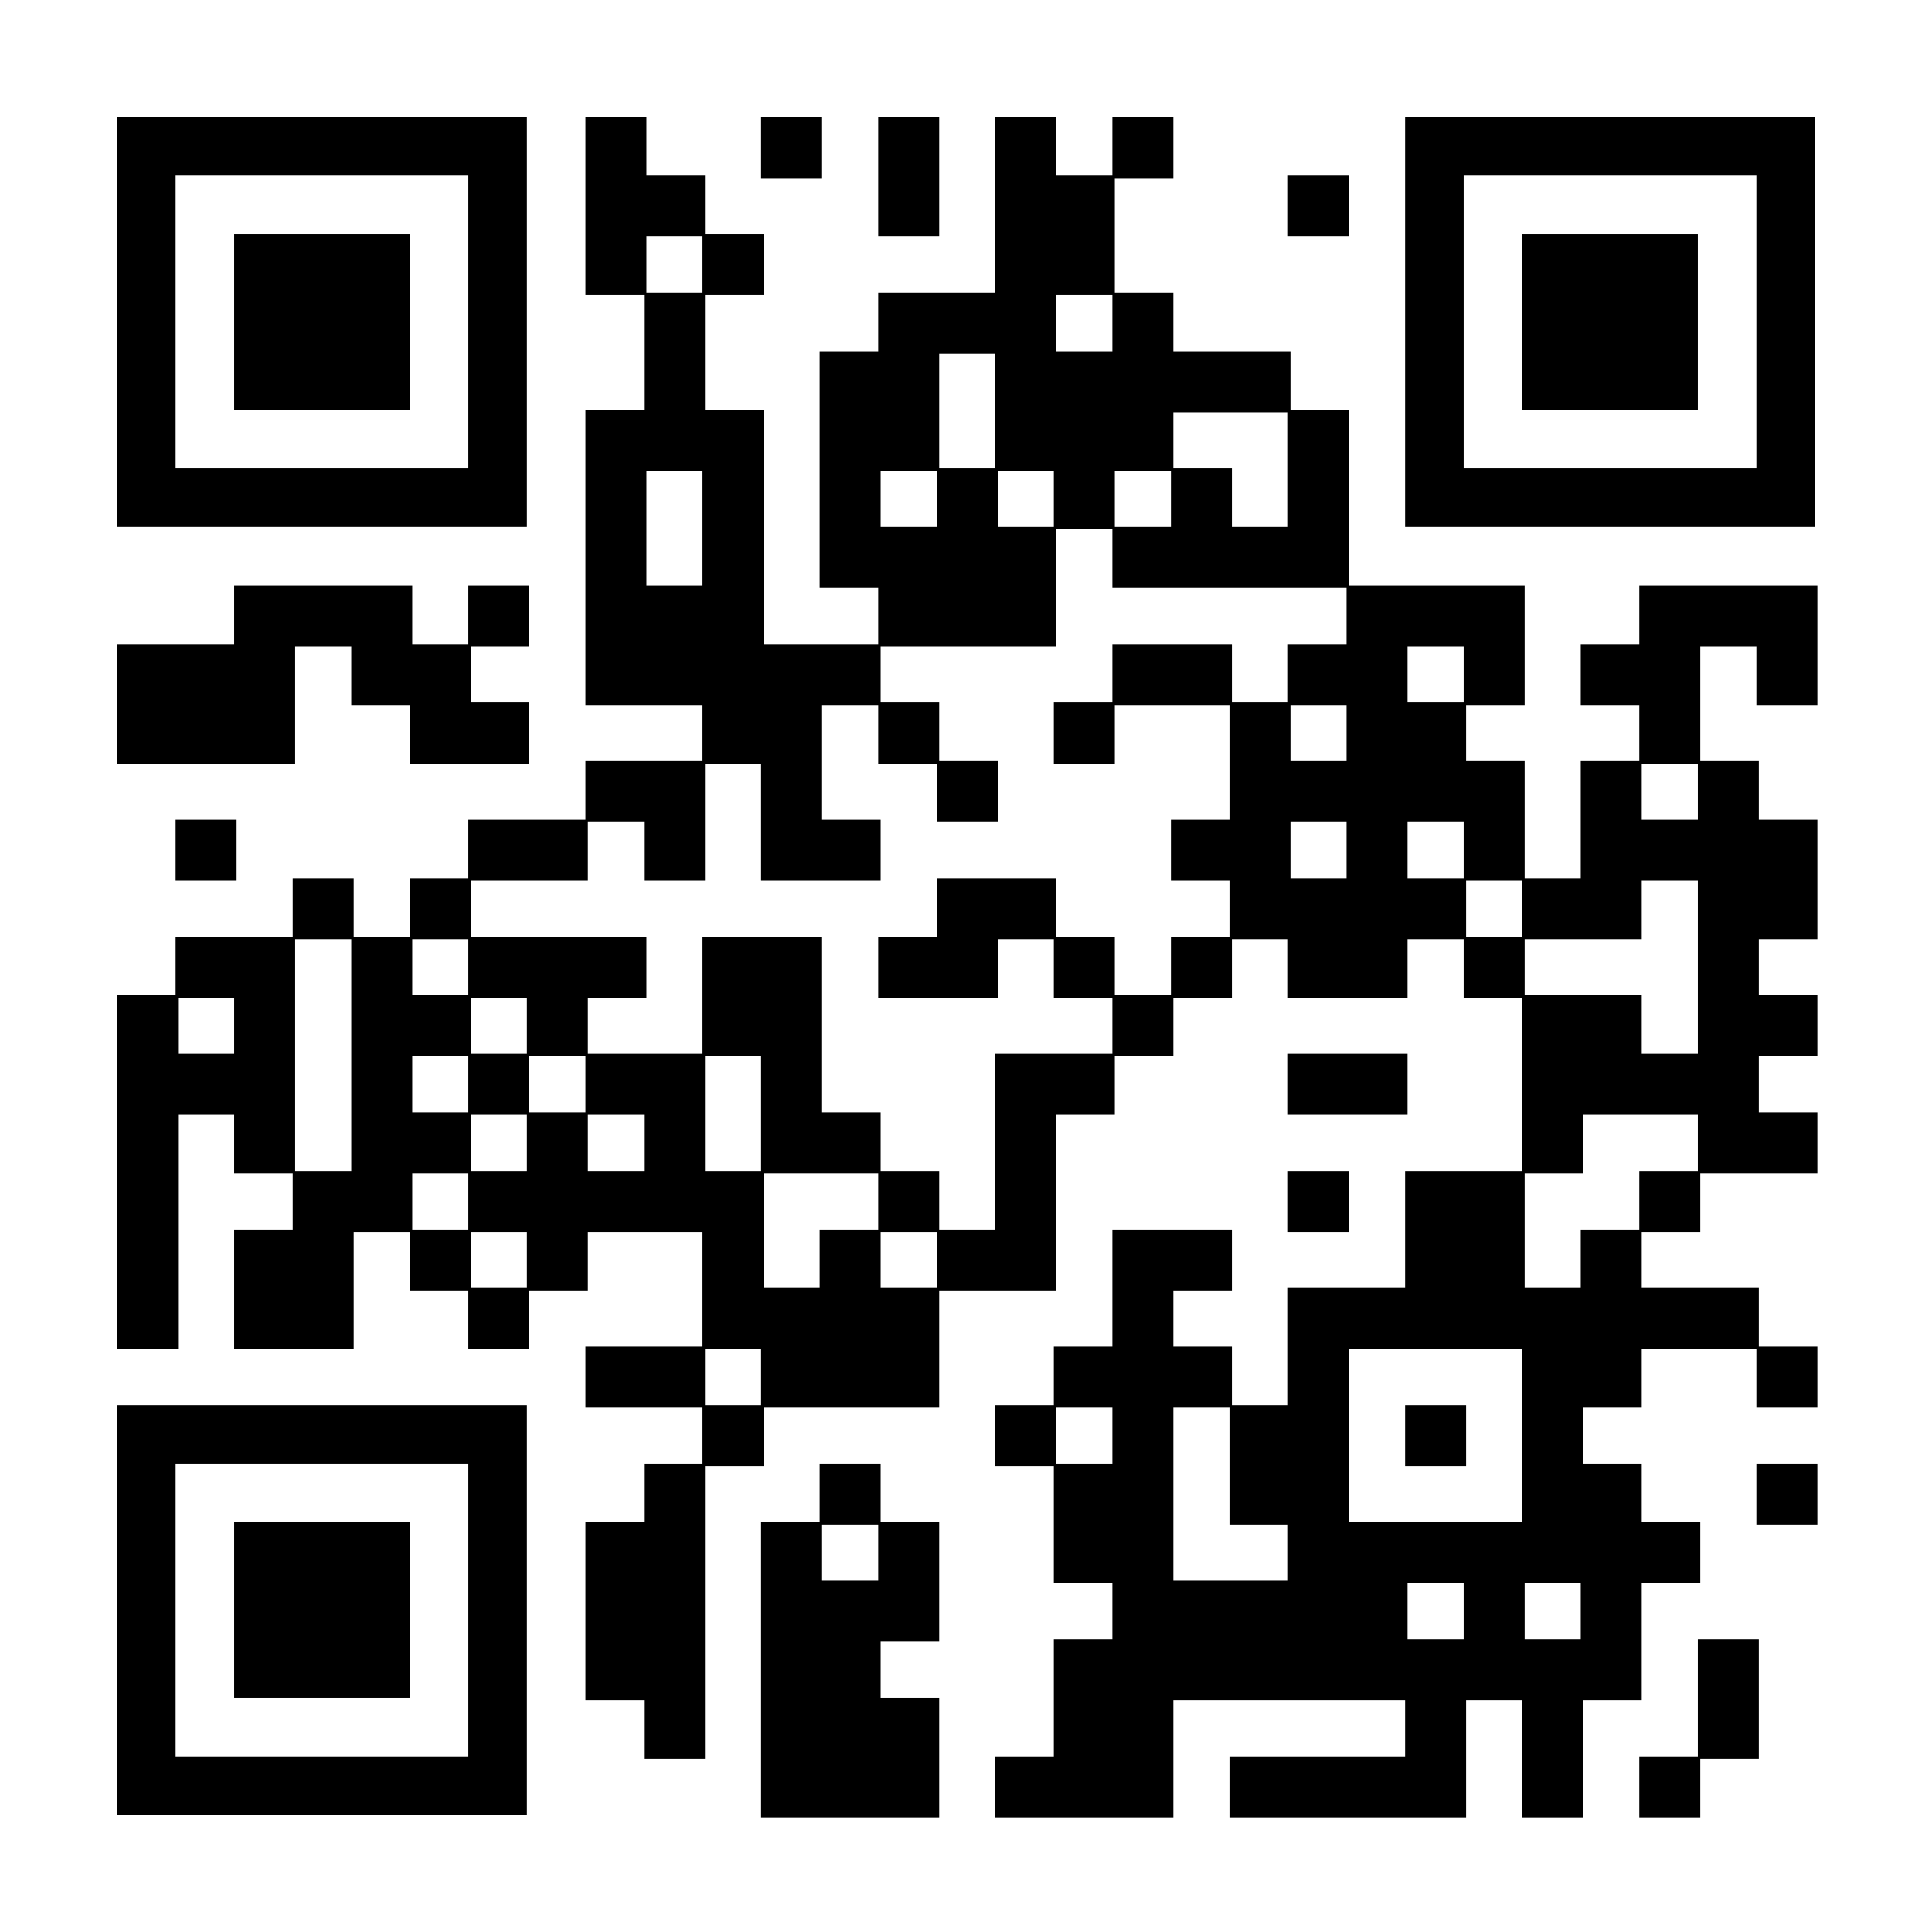
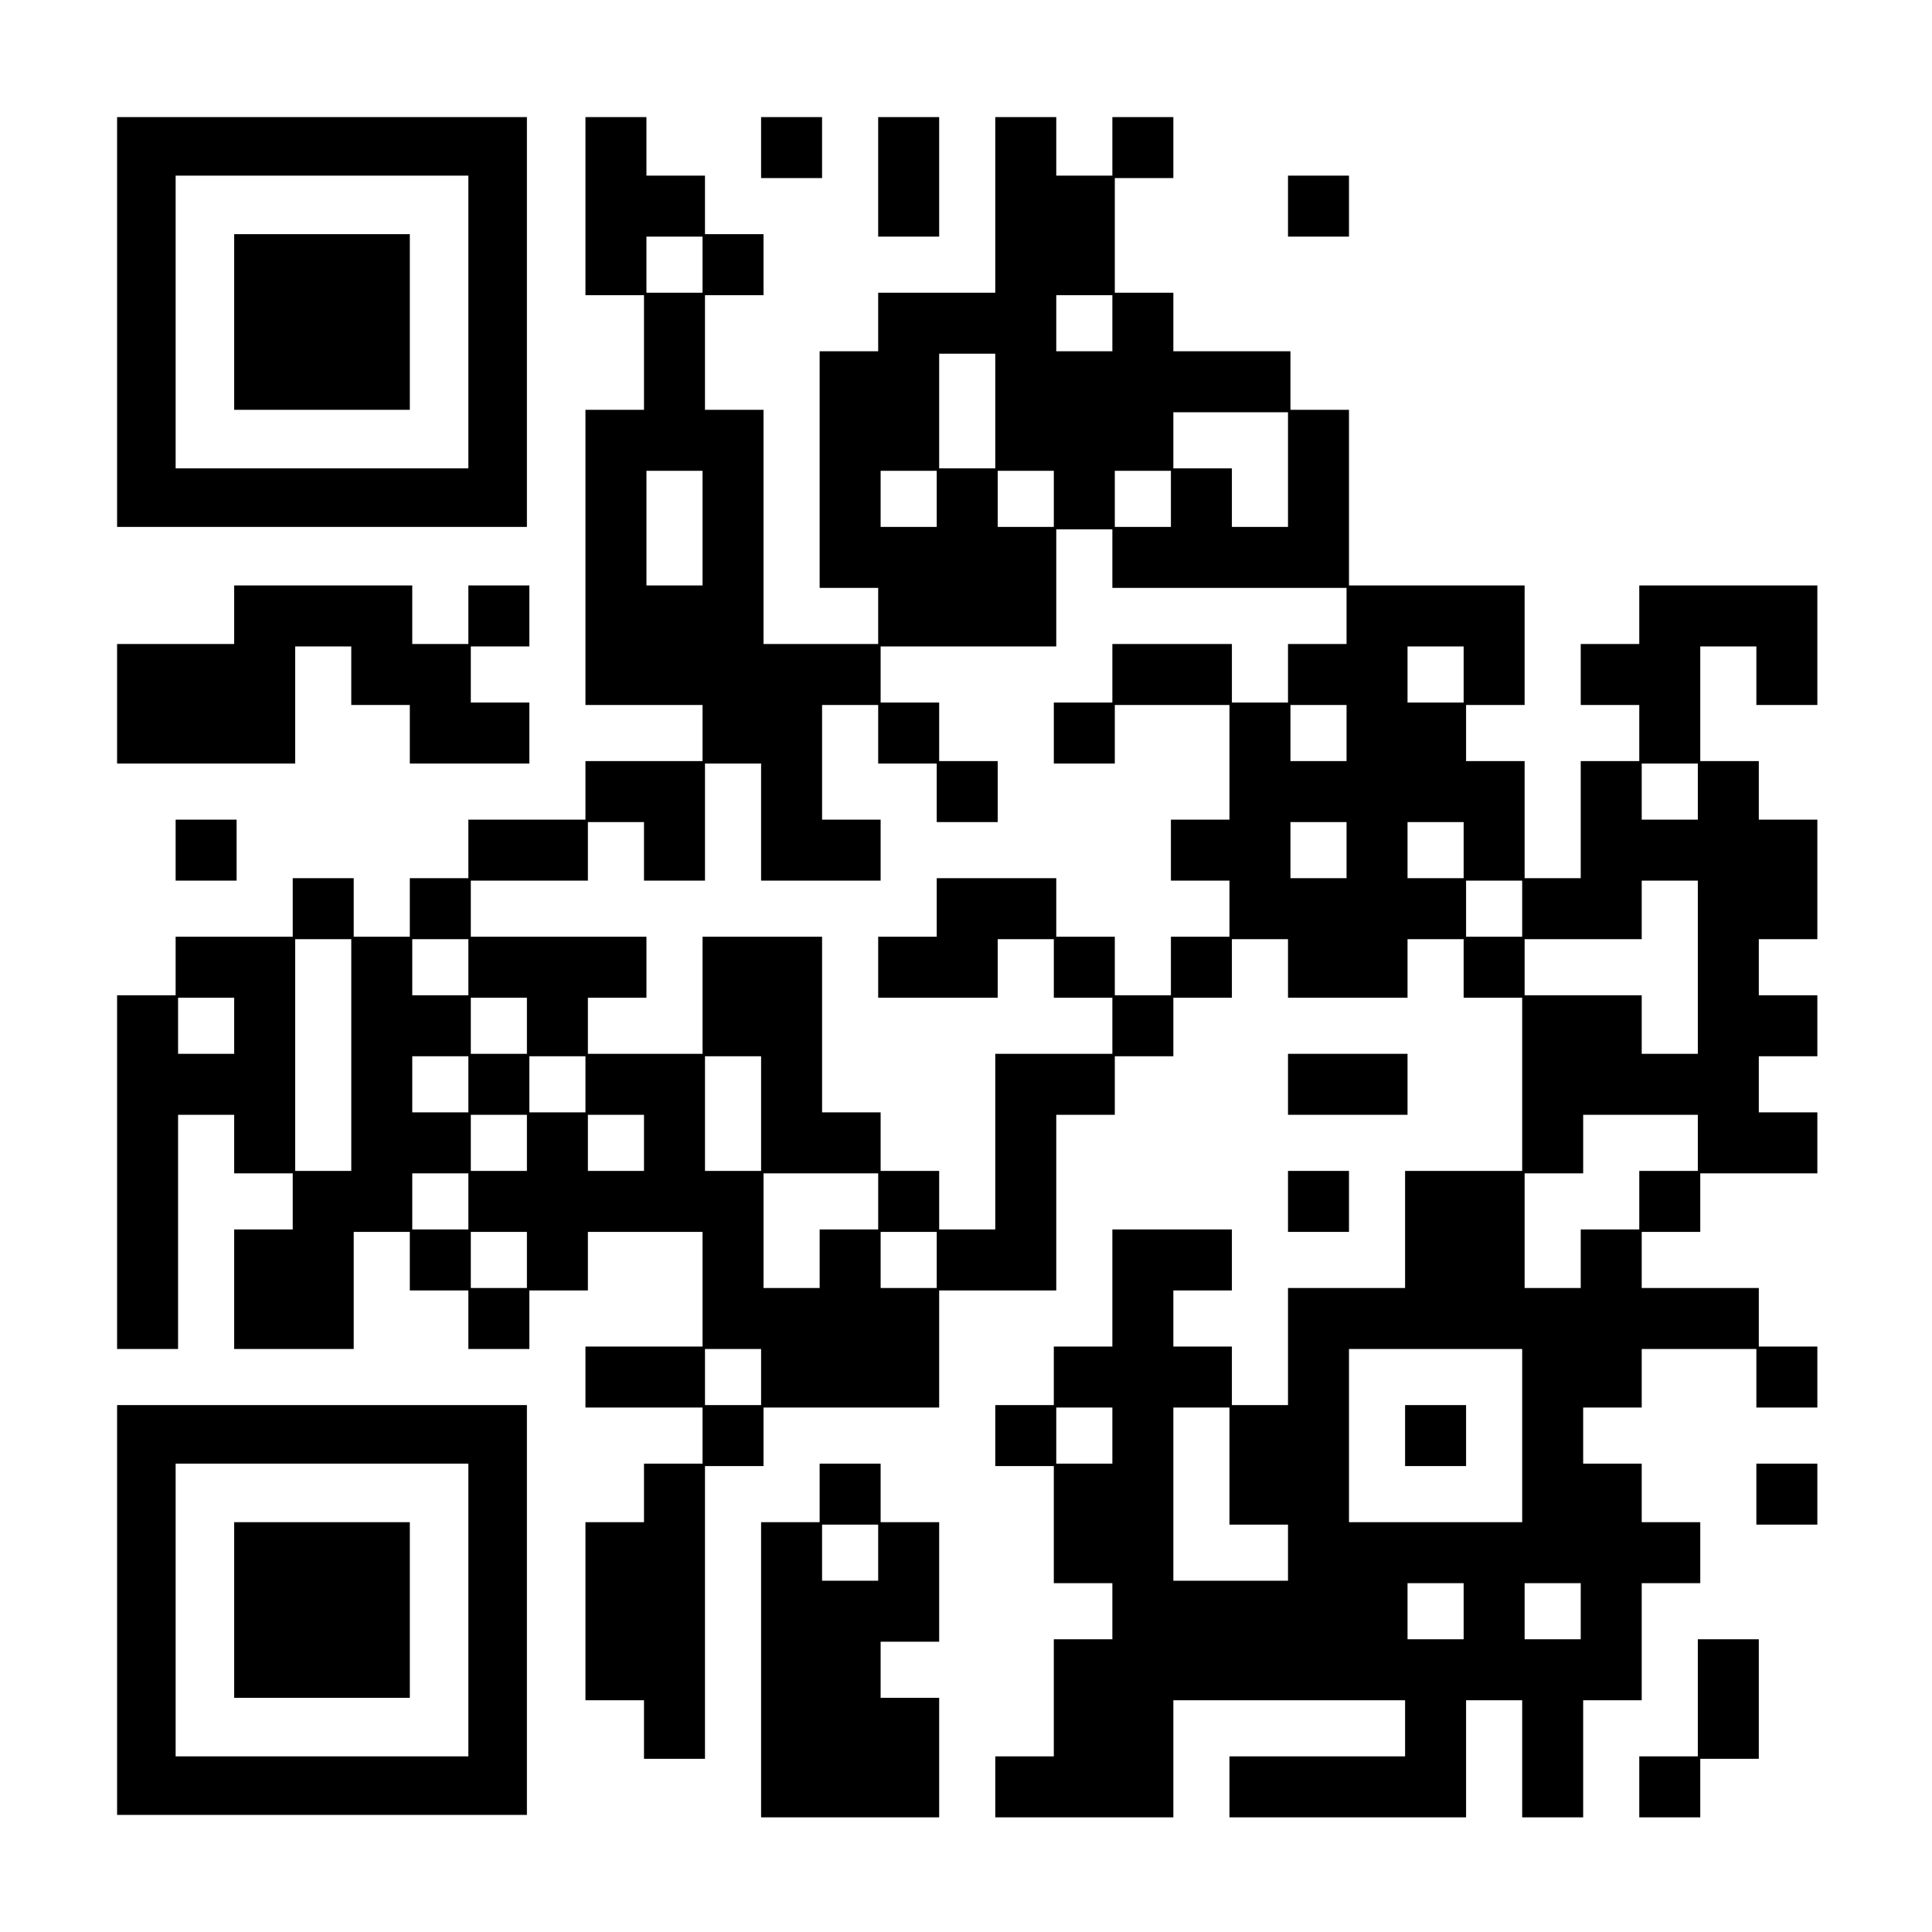
<svg xmlns="http://www.w3.org/2000/svg" version="1.0" width="792" height="792" viewBox="0 0 792 792" preserveAspectRatio="xMidYMid meet">
  <g transform="translate(0,792) scale(0.1,-0.1)" fill="#000000" stroke="none">
    <path d="M480 6600 l0 -840 840 0 840 0 0 840 0 840 -840 0 -840 0 0 -840z m1440 0 l0 -600 -600 0 -600 0 0 600 0 600 600 0 600 0 0 -600z" />
    <path d="M960 6600 l0 -360 360 0 360 0 0 360 0 360 -360 0 -360 0 0 -360z" />
    <path d="M2400 7075 l0 -365 120 0 120 0 0 -235 0 -235 -120 0 -120 0 0 -605 0 -605 240 0 240 0 0 -115 0 -115 -240 0 -240 0 0 -120 0 -120 -240 0 -240 0 0 -120 0 -120 -120 0 -120 0 0 -120 0 -120 -115 0 -115 0 0 120 0 120 -125 0 -125 0 0 -120 0 -120 -240 0 -240 0 0 -120 0 -120 -120 0 -120 0 0 -725 0 -725 125 0 125 0 0 480 0 480 115 0 115 0 0 -120 0 -120 120 0 120 0 0 -115 0 -115 -120 0 -120 0 0 -245 0 -245 245 0 245 0 0 240 0 240 115 0 115 0 0 -120 0 -120 120 0 120 0 0 -120 0 -120 125 0 125 0 0 120 0 120 120 0 120 0 0 120 0 120 235 0 235 0 0 -235 0 -235 -240 0 -240 0 0 -125 0 -125 240 0 240 0 0 -115 0 -115 -120 0 -120 0 0 -120 0 -120 -120 0 -120 0 0 -365 0 -365 120 0 120 0 0 -120 0 -120 125 0 125 0 0 600 0 600 120 0 120 0 0 120 0 120 360 0 360 0 0 240 0 240 240 0 240 0 0 360 0 360 120 0 120 0 0 120 0 120 120 0 120 0 0 120 0 120 120 0 120 0 0 120 0 120 115 0 115 0 0 -120 0 -120 245 0 245 0 0 120 0 120 115 0 115 0 0 -120 0 -120 120 0 120 0 0 -355 0 -355 -240 0 -240 0 0 -240 0 -240 -240 0 -240 0 0 -240 0 -240 -115 0 -115 0 0 120 0 120 -120 0 -120 0 0 115 0 115 120 0 120 0 0 125 0 125 -245 0 -245 0 0 -240 0 -240 -120 0 -120 0 0 -120 0 -120 -120 0 -120 0 0 -125 0 -125 120 0 120 0 0 -240 0 -240 120 0 120 0 0 -115 0 -115 -120 0 -120 0 0 -240 0 -240 -120 0 -120 0 0 -125 0 -125 365 0 365 0 0 240 0 240 475 0 475 0 0 -115 0 -115 -360 0 -360 0 0 -125 0 -125 485 0 485 0 0 240 0 240 115 0 115 0 0 -240 0 -240 125 0 125 0 0 240 0 240 120 0 120 0 0 240 0 240 120 0 120 0 0 125 0 125 -120 0 -120 0 0 120 0 120 -120 0 -120 0 0 115 0 115 120 0 120 0 0 120 0 120 235 0 235 0 0 -120 0 -120 125 0 125 0 0 125 0 125 -120 0 -120 0 0 120 0 120 -240 0 -240 0 0 115 0 115 120 0 120 0 0 120 0 120 240 0 240 0 0 125 0 125 -120 0 -120 0 0 115 0 115 120 0 120 0 0 125 0 125 -120 0 -120 0 0 115 0 115 120 0 120 0 0 245 0 245 -120 0 -120 0 0 120 0 120 -120 0 -120 0 0 235 0 235 115 0 115 0 0 -120 0 -120 125 0 125 0 0 245 0 245 -365 0 -365 0 0 -120 0 -120 -120 0 -120 0 0 -125 0 -125 120 0 120 0 0 -115 0 -115 -120 0 -120 0 0 -240 0 -240 -115 0 -115 0 0 240 0 240 -120 0 -120 0 0 115 0 115 120 0 120 0 0 245 0 245 -360 0 -360 0 0 360 0 360 -120 0 -120 0 0 120 0 120 -240 0 -240 0 0 120 0 120 -120 0 -120 0 0 235 0 235 120 0 120 0 0 125 0 125 -125 0 -125 0 0 -120 0 -120 -115 0 -115 0 0 120 0 120 -125 0 -125 0 0 -360 0 -360 -240 0 -240 0 0 -120 0 -120 -120 0 -120 0 0 -485 0 -485 120 0 120 0 0 -115 0 -115 -235 0 -235 0 0 480 0 480 -120 0 -120 0 0 235 0 235 120 0 120 0 0 125 0 125 -120 0 -120 0 0 120 0 120 -120 0 -120 0 0 120 0 120 -125 0 -125 0 0 -365z m480 -240 l0 -115 -115 0 -115 0 0 115 0 115 115 0 115 0 0 -115z m1680 -240 l0 -115 -115 0 -115 0 0 115 0 115 115 0 115 0 0 -115z m-480 -360 l0 -235 -115 0 -115 0 0 235 0 235 115 0 115 0 0 -235z m1200 -240 l0 -235 -115 0 -115 0 0 120 0 120 -120 0 -120 0 0 115 0 115 235 0 235 0 0 -235z m-2400 -240 l0 -235 -115 0 -115 0 0 235 0 235 115 0 115 0 0 -235z m960 120 l0 -115 -115 0 -115 0 0 115 0 115 115 0 115 0 0 -115z m480 0 l0 -115 -115 0 -115 0 0 115 0 115 115 0 115 0 0 -115z m480 0 l0 -115 -115 0 -115 0 0 115 0 115 115 0 115 0 0 -115z m-240 -245 l0 -120 480 0 480 0 0 -115 0 -115 -120 0 -120 0 0 -120 0 -120 -115 0 -115 0 0 120 0 120 -245 0 -245 0 0 -120 0 -120 -120 0 -120 0 0 -125 0 -125 125 0 125 0 0 120 0 120 235 0 235 0 0 -235 0 -235 -120 0 -120 0 0 -125 0 -125 120 0 120 0 0 -115 0 -115 -120 0 -120 0 0 -120 0 -120 -115 0 -115 0 0 120 0 120 -120 0 -120 0 0 120 0 120 -245 0 -245 0 0 -120 0 -120 -120 0 -120 0 0 -125 0 -125 245 0 245 0 0 120 0 120 115 0 115 0 0 -120 0 -120 120 0 120 0 0 -115 0 -115 -240 0 -240 0 0 -360 0 -360 -115 0 -115 0 0 120 0 120 -120 0 -120 0 0 120 0 120 -120 0 -120 0 0 360 0 360 -245 0 -245 0 0 -240 0 -240 -235 0 -235 0 0 115 0 115 120 0 120 0 0 125 0 125 -360 0 -360 0 0 115 0 115 240 0 240 0 0 120 0 120 115 0 115 0 0 -120 0 -120 125 0 125 0 0 240 0 240 115 0 115 0 0 -240 0 -240 245 0 245 0 0 125 0 125 -120 0 -120 0 0 235 0 235 115 0 115 0 0 -120 0 -120 120 0 120 0 0 -120 0 -120 125 0 125 0 0 125 0 125 -120 0 -120 0 0 120 0 120 -120 0 -120 0 0 115 0 115 360 0 360 0 0 240 0 240 115 0 115 0 0 -120z m1440 -475 l0 -115 -115 0 -115 0 0 115 0 115 115 0 115 0 0 -115z m-480 -240 l0 -115 -115 0 -115 0 0 115 0 115 115 0 115 0 0 -115z m1440 -240 l0 -115 -115 0 -115 0 0 115 0 115 115 0 115 0 0 -115z m-1440 -240 l0 -115 -115 0 -115 0 0 115 0 115 115 0 115 0 0 -115z m480 0 l0 -115 -115 0 -115 0 0 115 0 115 115 0 115 0 0 -115z m240 -240 l0 -115 -115 0 -115 0 0 115 0 115 115 0 115 0 0 -115z m720 -240 l0 -355 -115 0 -115 0 0 120 0 120 -240 0 -240 0 0 115 0 115 240 0 240 0 0 120 0 120 115 0 115 0 0 -355z m-5520 -360 l0 -475 -115 0 -115 0 0 475 0 475 115 0 115 0 0 -475z m480 360 l0 -115 -115 0 -115 0 0 115 0 115 115 0 115 0 0 -115z m-960 -240 l0 -115 -115 0 -115 0 0 115 0 115 115 0 115 0 0 -115z m1200 0 l0 -115 -115 0 -115 0 0 115 0 115 115 0 115 0 0 -115z m-240 -240 l0 -115 -115 0 -115 0 0 115 0 115 115 0 115 0 0 -115z m480 0 l0 -115 -115 0 -115 0 0 115 0 115 115 0 115 0 0 -115z m720 -120 l0 -235 -115 0 -115 0 0 235 0 235 115 0 115 0 0 -235z m-960 -120 l0 -115 -115 0 -115 0 0 115 0 115 115 0 115 0 0 -115z m480 0 l0 -115 -115 0 -115 0 0 115 0 115 115 0 115 0 0 -115z m4320 0 l0 -115 -120 0 -120 0 0 -120 0 -120 -120 0 -120 0 0 -120 0 -120 -115 0 -115 0 0 235 0 235 120 0 120 0 0 120 0 120 235 0 235 0 0 -115z m-5040 -240 l0 -115 -115 0 -115 0 0 115 0 115 115 0 115 0 0 -115z m1680 0 l0 -115 -120 0 -120 0 0 -120 0 -120 -115 0 -115 0 0 235 0 235 235 0 235 0 0 -115z m-1440 -240 l0 -115 -115 0 -115 0 0 115 0 115 115 0 115 0 0 -115z m1680 0 l0 -115 -115 0 -115 0 0 115 0 115 115 0 115 0 0 -115z m-720 -480 l0 -115 -115 0 -115 0 0 115 0 115 115 0 115 0 0 -115z m3120 -240 l0 -355 -355 0 -355 0 0 355 0 355 355 0 355 0 0 -355z m-1680 0 l0 -115 -115 0 -115 0 0 115 0 115 115 0 115 0 0 -115z m480 -125 l0 -240 120 0 120 0 0 -115 0 -115 -235 0 -235 0 0 355 0 355 115 0 115 0 0 -240z m960 -595 l0 -115 -115 0 -115 0 0 115 0 115 115 0 115 0 0 -115z m480 0 l0 -115 -115 0 -115 0 0 115 0 115 115 0 115 0 0 -115z" />
    <path d="M5760 2035 l0 -125 125 0 125 0 0 125 0 125 -125 0 -125 0 0 -125z" />
    <path d="M3120 7315 l0 -125 125 0 125 0 0 125 0 125 -125 0 -125 0 0 -125z" />
    <path d="M3600 7195 l0 -245 125 0 125 0 0 245 0 245 -125 0 -125 0 0 -245z" />
-     <path d="M5760 6600 l0 -840 840 0 840 0 0 840 0 840 -840 0 -840 0 0 -840z m1440 0 l0 -600 -600 0 -600 0 0 600 0 600 600 0 600 0 0 -600z" />
-     <path d="M6240 6600 l0 -360 360 0 360 0 0 360 0 360 -360 0 -360 0 0 -360z" />
+     <path d="M6240 6600 z" />
    <path d="M5280 7075 l0 -125 125 0 125 0 0 125 0 125 -125 0 -125 0 0 -125z" />
    <path d="M960 5400 l0 -120 -240 0 -240 0 0 -245 0 -245 365 0 365 0 0 240 0 240 115 0 115 0 0 -120 0 -120 120 0 120 0 0 -120 0 -120 245 0 245 0 0 125 0 125 -120 0 -120 0 0 115 0 115 120 0 120 0 0 125 0 125 -125 0 -125 0 0 -120 0 -120 -115 0 -115 0 0 120 0 120 -365 0 -365 0 0 -120z" />
    <path d="M720 4435 l0 -125 125 0 125 0 0 125 0 125 -125 0 -125 0 0 -125z" />
    <path d="M5280 3475 l0 -125 245 0 245 0 0 125 0 125 -245 0 -245 0 0 -125z" />
    <path d="M5280 2995 l0 -125 125 0 125 0 0 125 0 125 -125 0 -125 0 0 -125z" />
    <path d="M480 1320 l0 -840 840 0 840 0 0 840 0 840 -840 0 -840 0 0 -840z m1440 0 l0 -600 -600 0 -600 0 0 600 0 600 600 0 600 0 0 -600z" />
    <path d="M960 1320 l0 -360 360 0 360 0 0 360 0 360 -360 0 -360 0 0 -360z" />
    <path d="M3360 1800 l0 -120 -120 0 -120 0 0 -605 0 -605 365 0 365 0 0 245 0 245 -120 0 -120 0 0 115 0 115 120 0 120 0 0 245 0 245 -120 0 -120 0 0 120 0 120 -125 0 -125 0 0 -120z m240 -245 l0 -115 -115 0 -115 0 0 115 0 115 115 0 115 0 0 -115z" />
    <path d="M7200 1795 l0 -125 125 0 125 0 0 125 0 125 -125 0 -125 0 0 -125z" />
    <path d="M6960 960 l0 -240 -120 0 -120 0 0 -125 0 -125 125 0 125 0 0 120 0 120 120 0 120 0 0 245 0 245 -125 0 -125 0 0 -240z" />
  </g>
</svg>